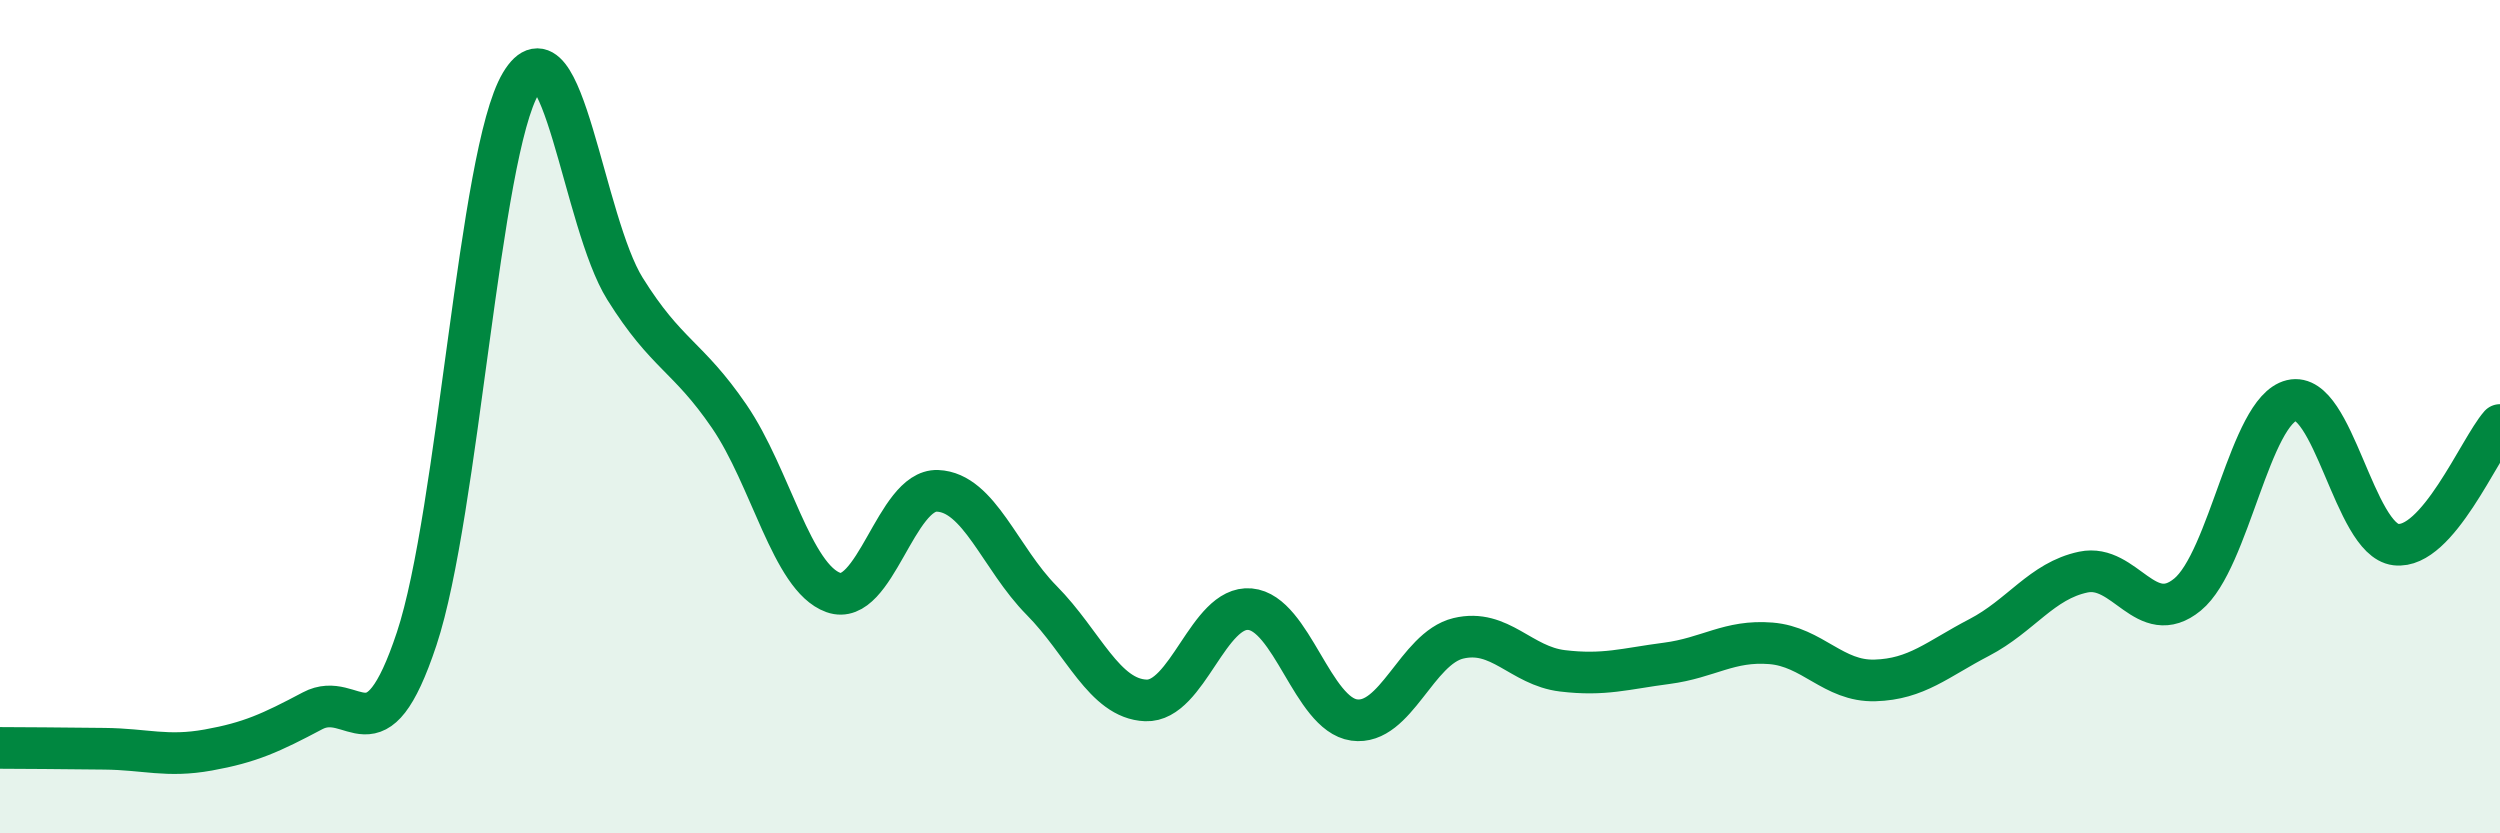
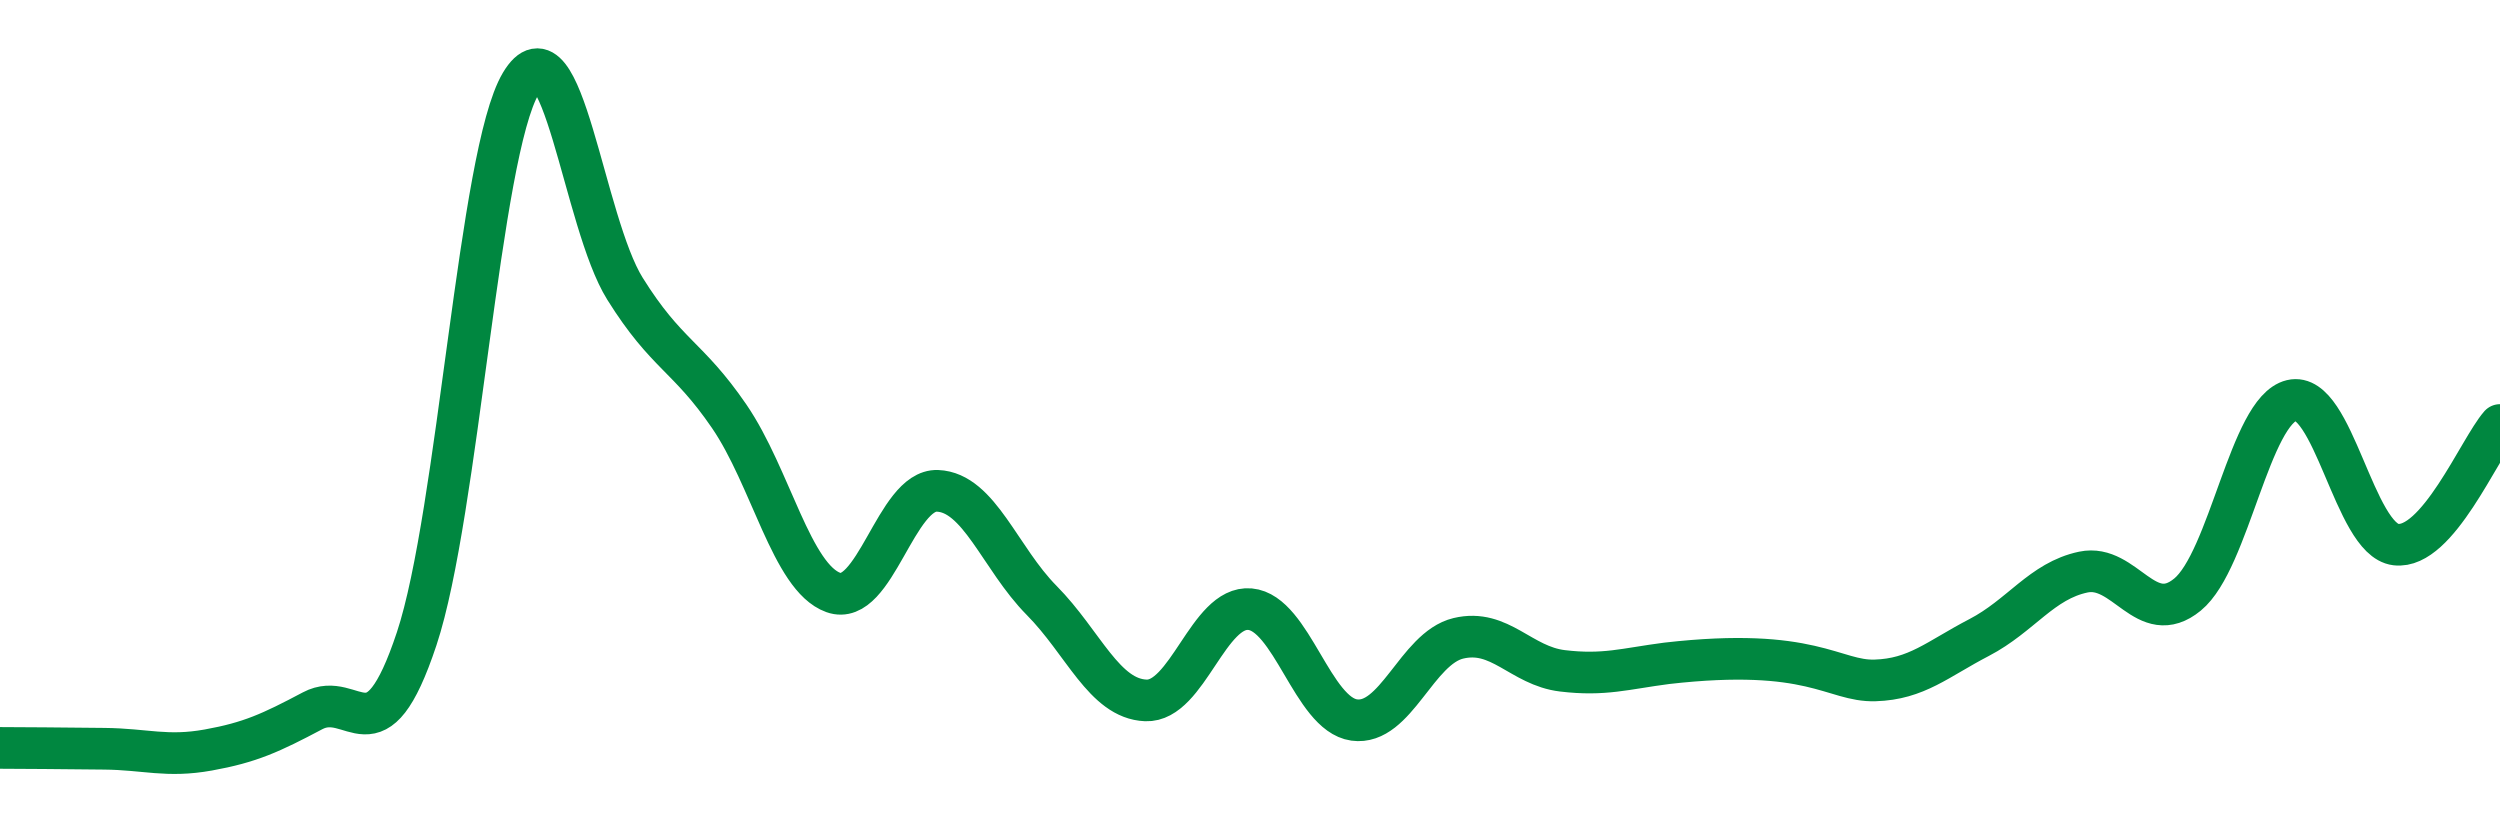
<svg xmlns="http://www.w3.org/2000/svg" width="60" height="20" viewBox="0 0 60 20">
-   <path d="M 0,17.95 C 0.5,17.95 1.5,17.96 2.5,17.97 C 3.5,17.98 4,18.18 5,18 C 6,17.82 6.5,17.59 7.5,17.06 C 8.5,16.53 9,18.34 10,15.33 C 11,12.32 11.5,3.68 12.5,2 C 13.5,0.32 14,5.33 15,6.93 C 16,8.53 16.5,8.53 17.5,9.99 C 18.5,11.45 19,13.86 20,14.22 C 21,14.58 21.5,11.74 22.5,11.78 C 23.5,11.82 24,13.4 25,14.41 C 26,15.42 26.5,16.77 27.5,16.81 C 28.5,16.85 29,14.53 30,14.62 C 31,14.71 31.5,17.14 32.5,17.28 C 33.5,17.42 34,15.56 35,15.32 C 36,15.08 36.5,15.98 37.5,16.1 C 38.5,16.22 39,16.05 40,15.92 C 41,15.79 41.5,15.36 42.5,15.44 C 43.5,15.52 44,16.36 45,16.33 C 46,16.3 46.5,15.82 47.5,15.3 C 48.5,14.78 49,13.94 50,13.73 C 51,13.52 51.5,15.09 52.5,14.27 C 53.5,13.45 54,9.85 55,9.61 C 56,9.37 56.5,12.95 57.5,13.07 C 58.5,13.19 59.5,10.77 60,10.2L60 20L0 20Z" fill="#008740" opacity="0.1" stroke-linecap="round" stroke-linejoin="round" />
-   <path d="M 0,17.95 C 0.5,17.95 1.5,17.96 2.5,17.97 C 3.5,17.98 4,18.18 5,18 C 6,17.82 6.5,17.59 7.5,17.06 C 8.5,16.53 9,18.34 10,15.33 C 11,12.32 11.5,3.68 12.5,2 C 13.5,0.32 14,5.33 15,6.93 C 16,8.53 16.5,8.53 17.5,9.99 C 18.5,11.45 19,13.86 20,14.22 C 21,14.58 21.5,11.74 22.5,11.78 C 23.5,11.82 24,13.4 25,14.41 C 26,15.42 26.5,16.77 27.5,16.81 C 28.5,16.85 29,14.53 30,14.62 C 31,14.71 31.5,17.14 32.5,17.28 C 33.5,17.42 34,15.56 35,15.32 C 36,15.08 36.5,15.98 37.5,16.1 C 38.5,16.22 39,16.05 40,15.92 C 41,15.79 41.5,15.36 42.5,15.44 C 43.5,15.52 44,16.36 45,16.33 C 46,16.3 46.5,15.82 47.5,15.3 C 48.5,14.78 49,13.94 50,13.73 C 51,13.52 51.5,15.09 52.5,14.27 C 53.5,13.45 54,9.85 55,9.61 C 56,9.37 56.5,12.95 57.5,13.07 C 58.5,13.19 59.5,10.77 60,10.2" stroke="#008740" stroke-width="1" fill="none" stroke-linecap="round" stroke-linejoin="round" />
+   <path d="M 0,17.95 C 0.5,17.95 1.5,17.96 2.5,17.97 C 3.5,17.98 4,18.18 5,18 C 6,17.82 6.5,17.59 7.5,17.06 C 8.5,16.53 9,18.34 10,15.33 C 11,12.32 11.5,3.68 12.5,2 C 13.5,0.32 14,5.33 15,6.93 C 16,8.53 16.5,8.53 17.5,9.99 C 18.5,11.45 19,13.86 20,14.22 C 21,14.58 21.5,11.74 22.5,11.78 C 23.5,11.82 24,13.4 25,14.41 C 26,15.42 26.5,16.77 27.5,16.81 C 28.5,16.85 29,14.53 30,14.62 C 31,14.71 31.5,17.14 32.5,17.28 C 33.5,17.42 34,15.56 35,15.32 C 36,15.08 36.5,15.98 37.5,16.1 C 38.5,16.22 39,16.05 40,15.92 C 43.5,15.52 44,16.36 45,16.33 C 46,16.3 46.5,15.82 47.5,15.3 C 48.5,14.78 49,13.94 50,13.73 C 51,13.52 51.5,15.09 52.5,14.27 C 53.5,13.45 54,9.85 55,9.61 C 56,9.37 56.5,12.95 57.5,13.07 C 58.5,13.19 59.5,10.77 60,10.2" stroke="#008740" stroke-width="1" fill="none" stroke-linecap="round" stroke-linejoin="round" />
</svg>